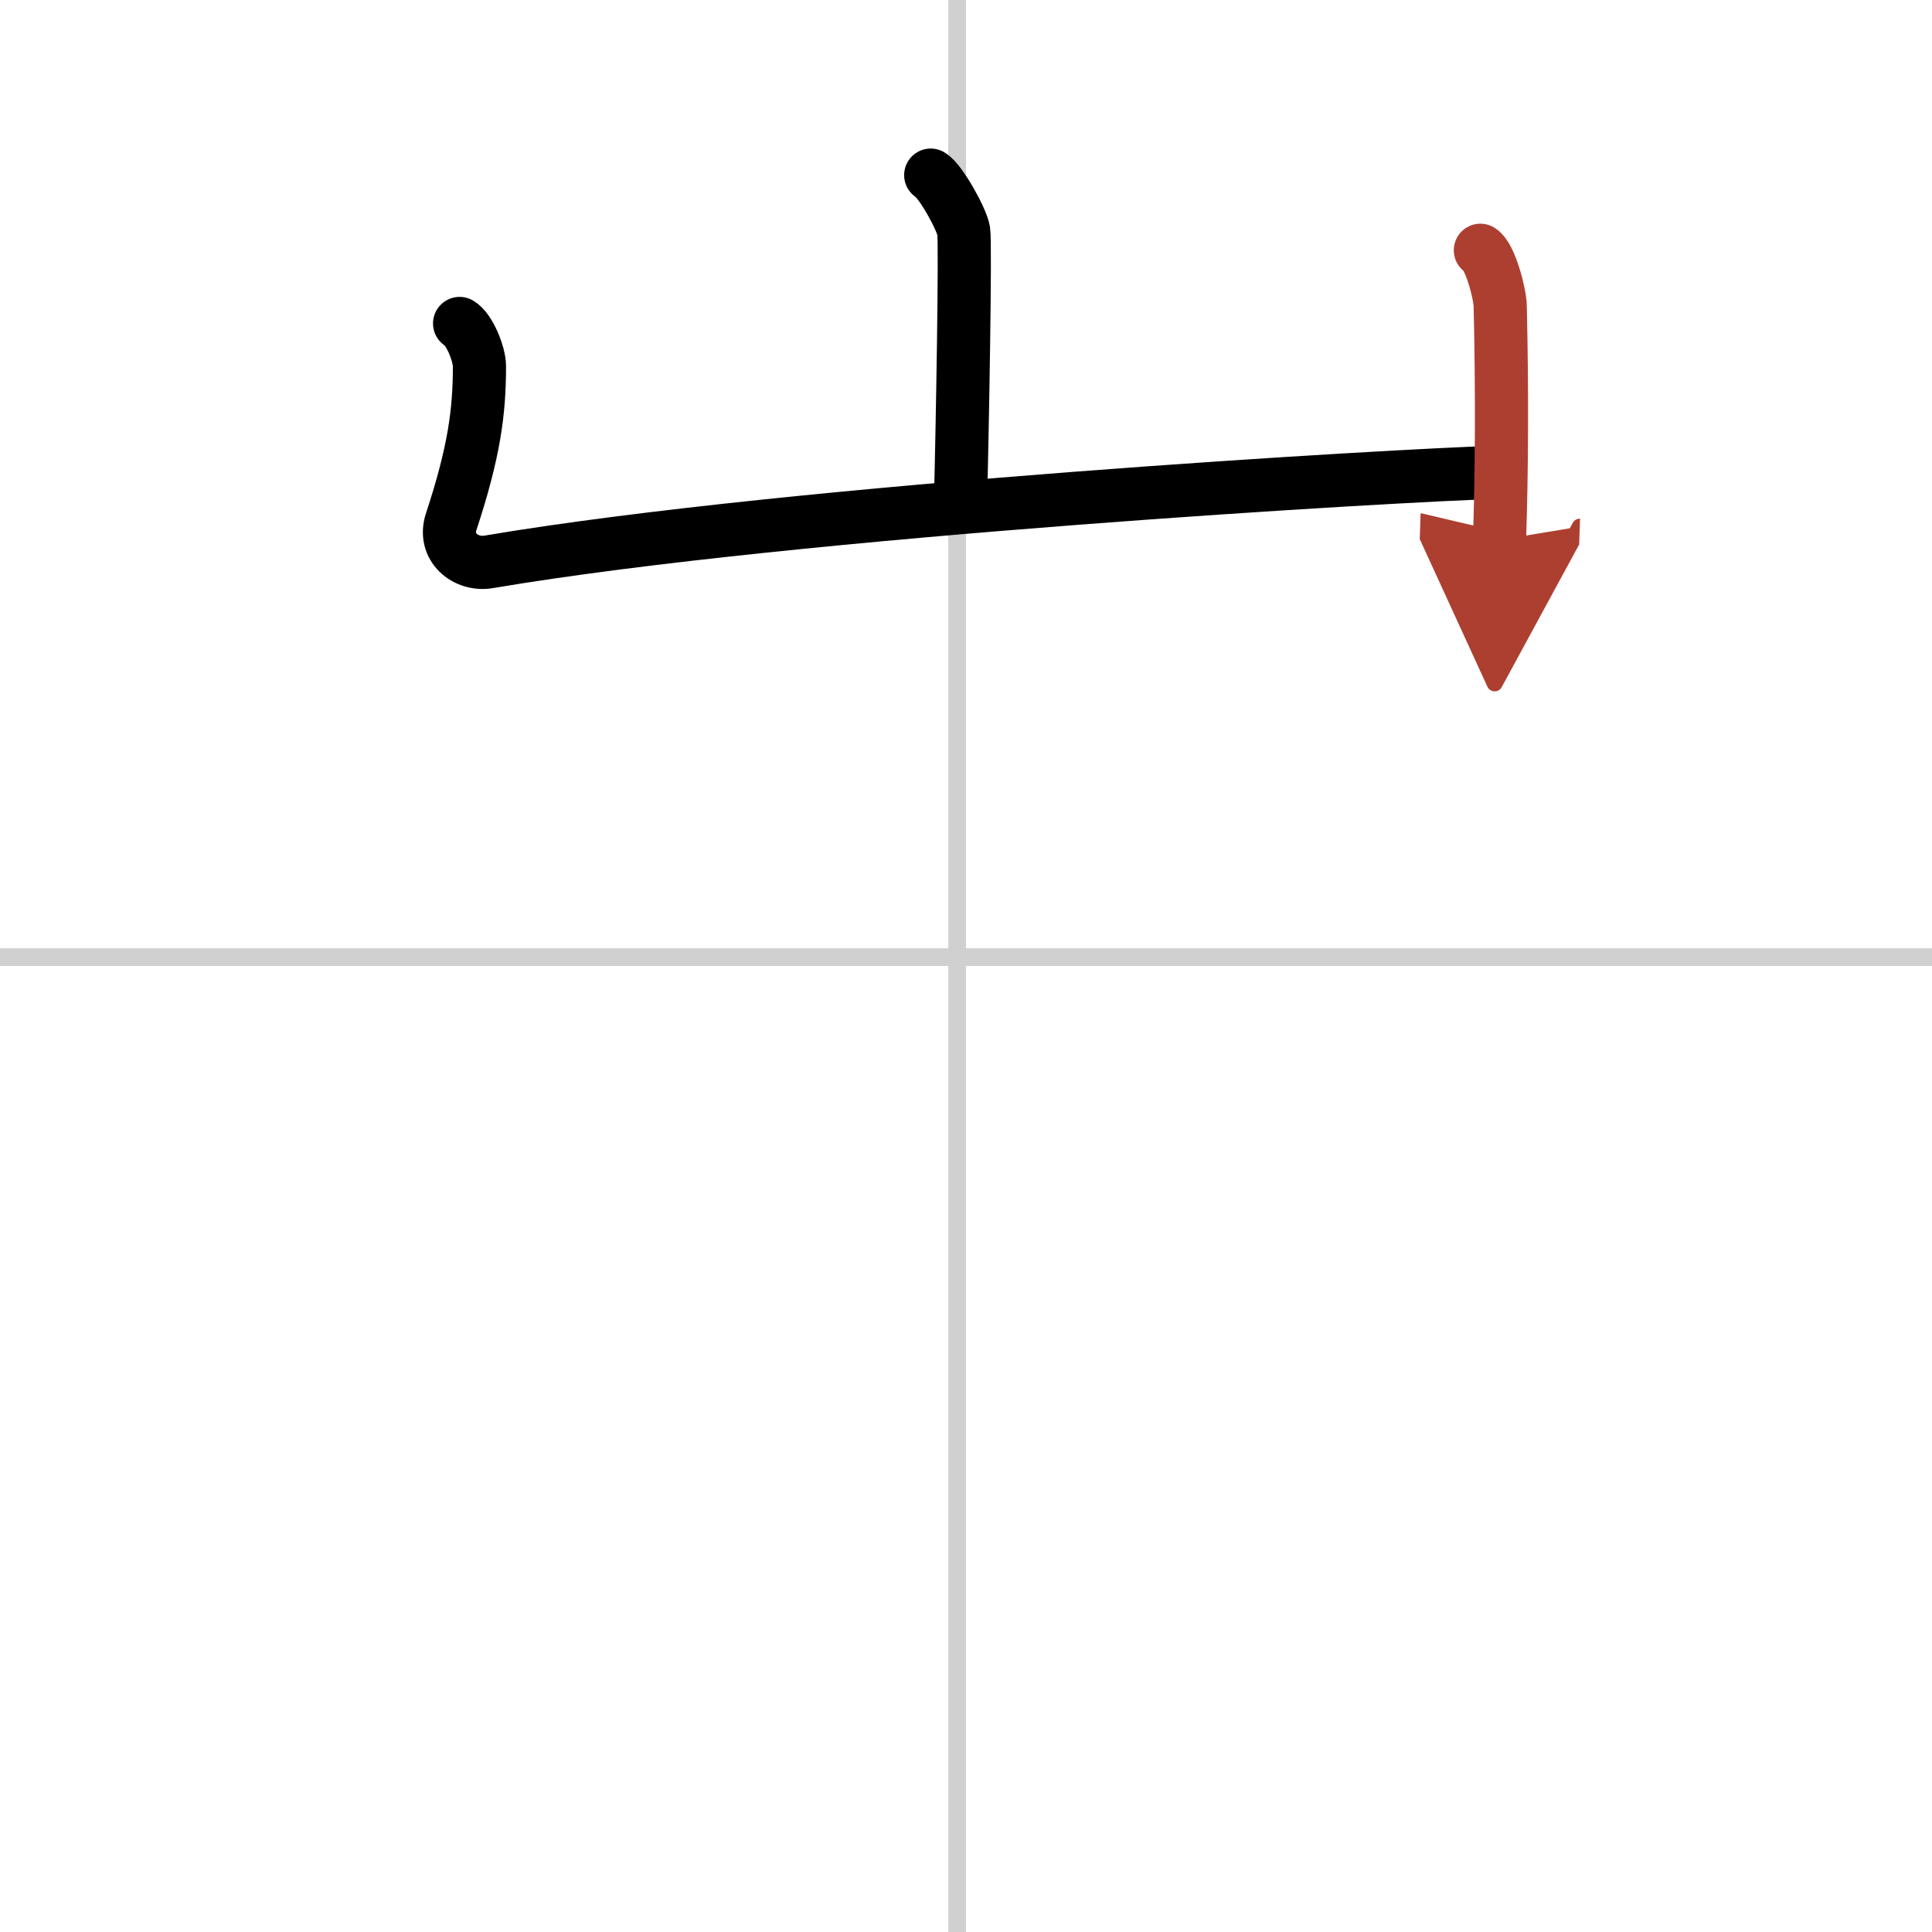
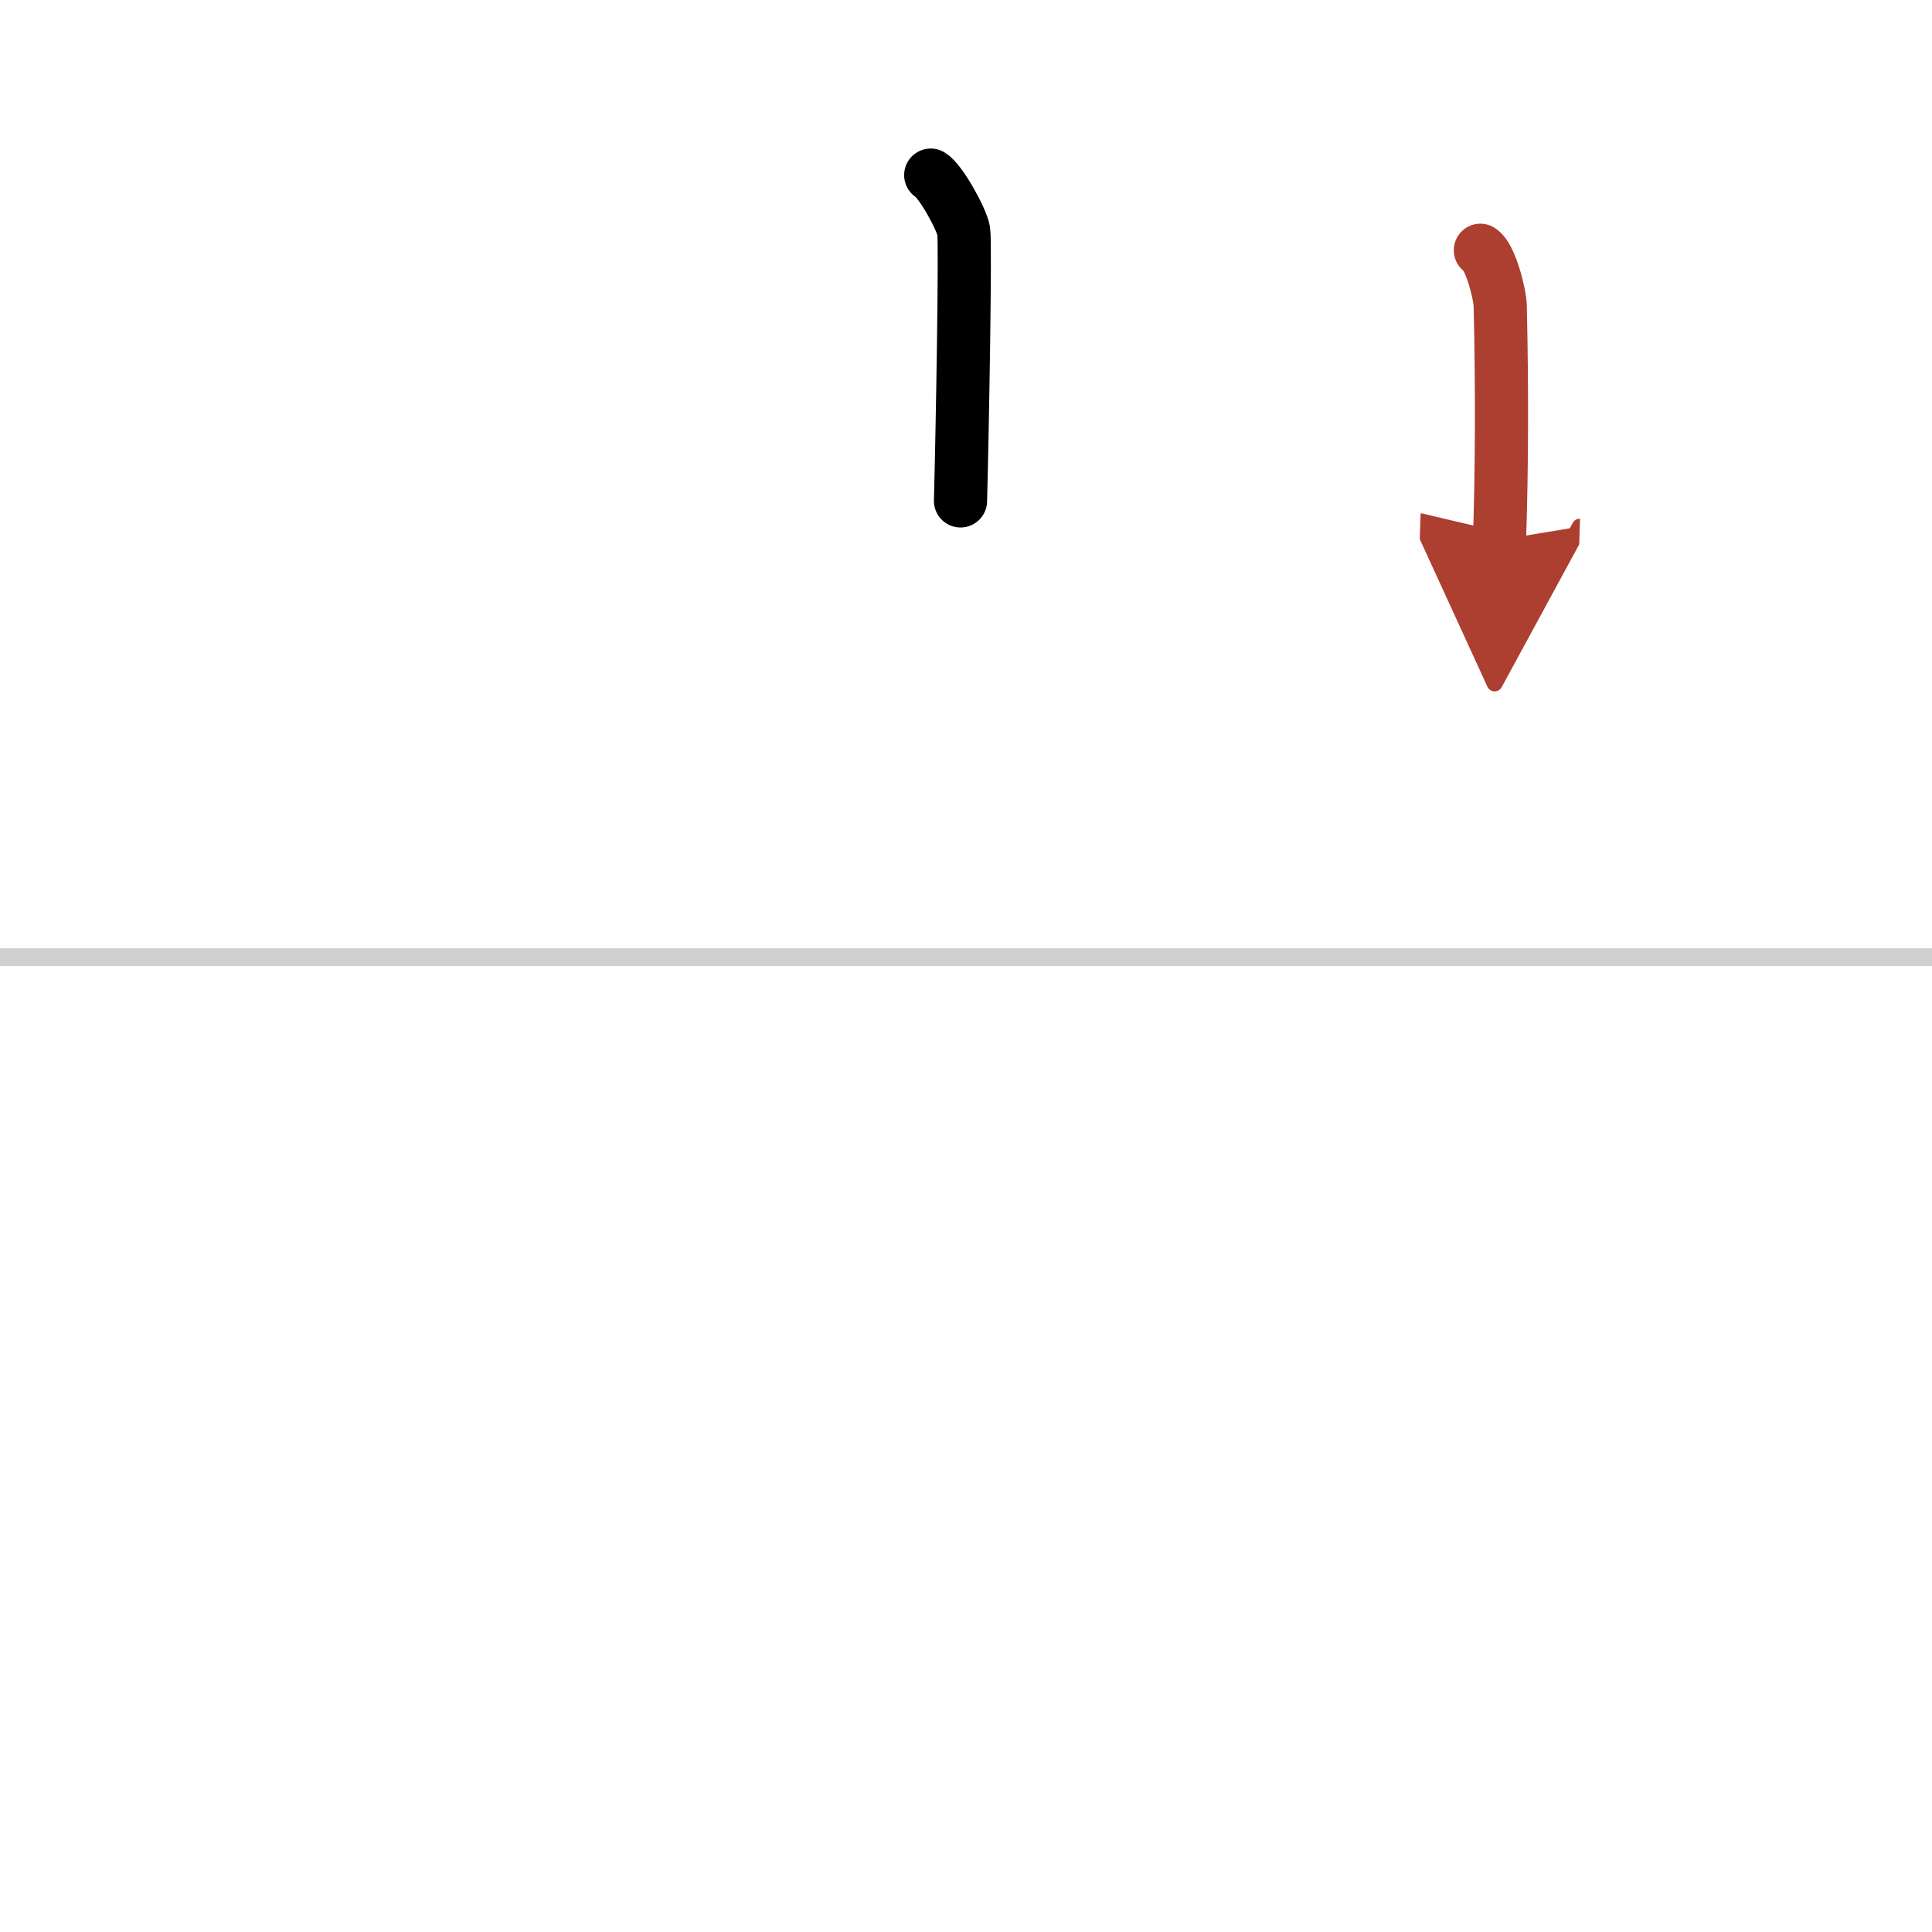
<svg xmlns="http://www.w3.org/2000/svg" width="400" height="400" viewBox="0 0 109 109">
  <defs>
    <marker id="a" markerWidth="4" orient="auto" refX="1" refY="5" viewBox="0 0 10 10">
      <polyline points="0 0 10 5 0 10 1 5" fill="#ad3f31" stroke="#ad3f31" />
    </marker>
  </defs>
  <g fill="none" stroke="#000" stroke-linecap="round" stroke-linejoin="round" stroke-width="3">
    <rect width="100%" height="100%" fill="#fff" stroke="#fff" />
-     <line x1="54" x2="54" y2="109" stroke="#d0d0d0" stroke-width="1" />
    <line x2="109" y1="54" y2="54" stroke="#d0d0d0" stroke-width="1" />
    <path d="m52.51 9.88c0.56 0.33 1.75 2.48 1.86 3.15 0.11 0.66-0.07 11.08-0.18 15.23" />
-     <path d="m25.93 18.25c0.56 0.33 1.12 1.73 1.12 2.41 0 2.59-0.3 4.84-1.59 8.76-0.48 1.45 0.81 2.5 2.11 2.28 17.43-2.95 51.83-4.92 56.85-5.05" />
    <path d="m83.52 14.12c0.56 0.33 1.11 2.47 1.12 3.15 0.11 4.73 0.09 9.35-0.04 13.19" marker-end="url(#a)" stroke="#ad3f31" />
  </g>
</svg>